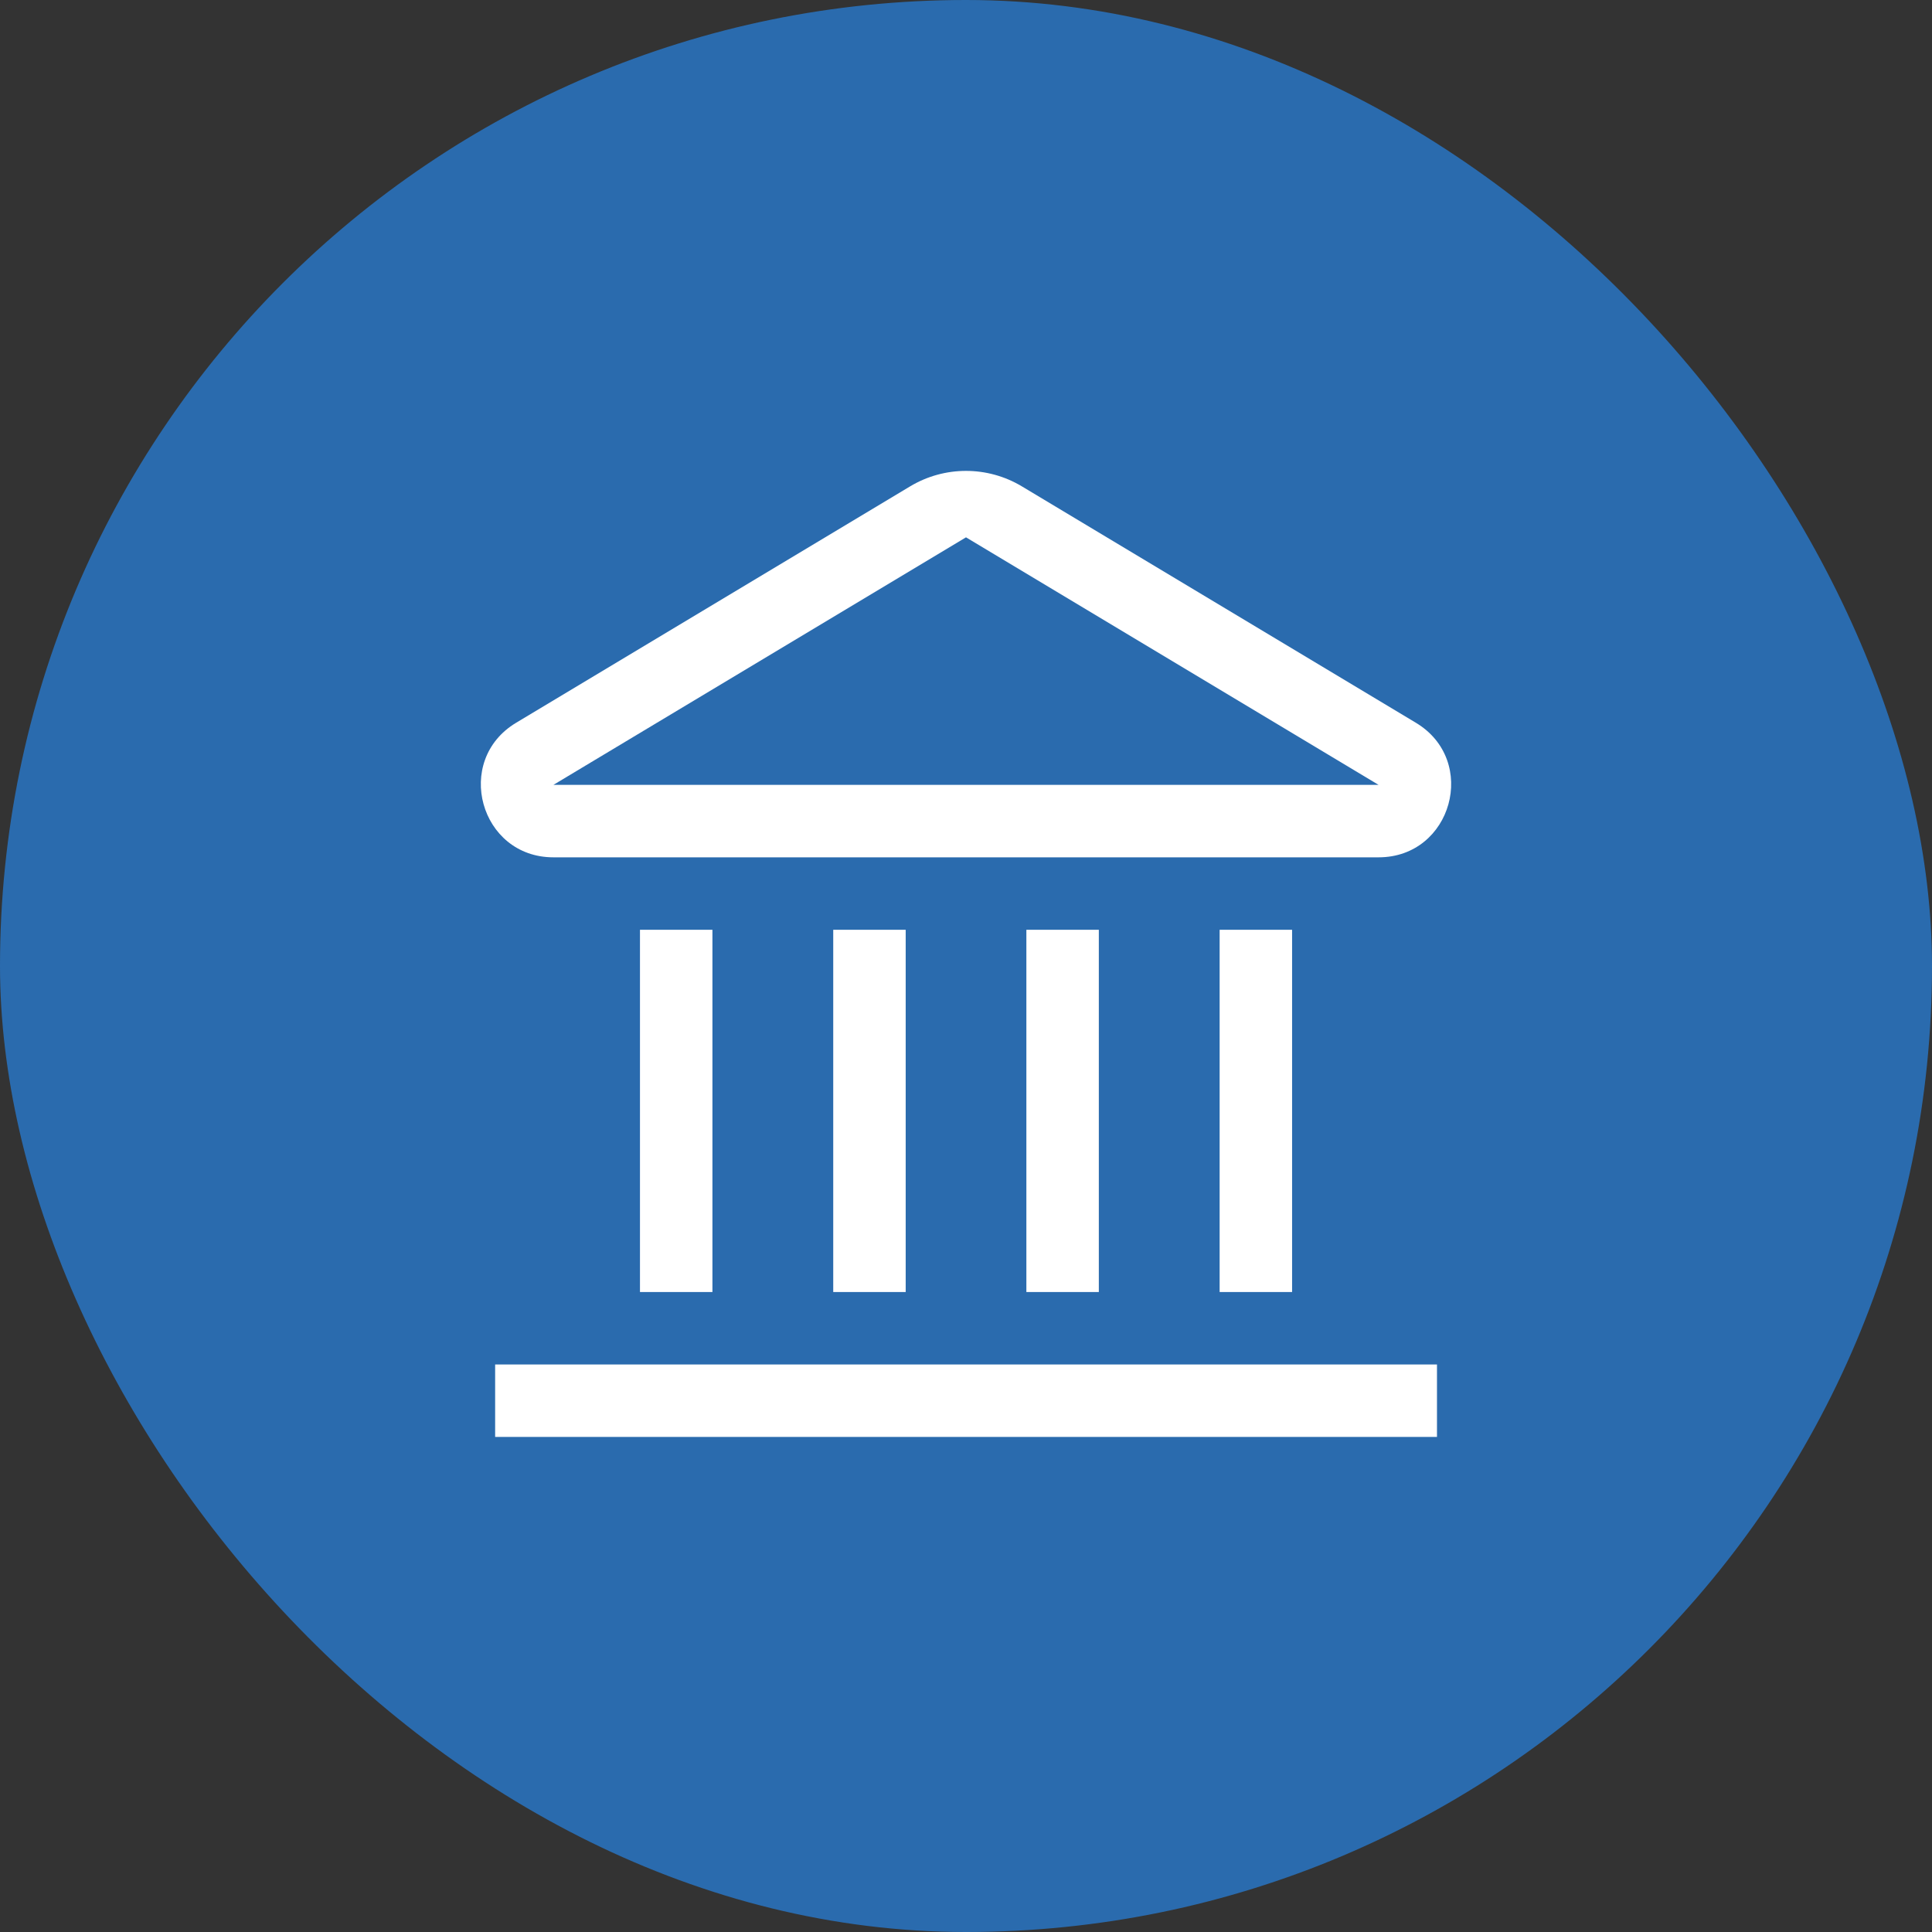
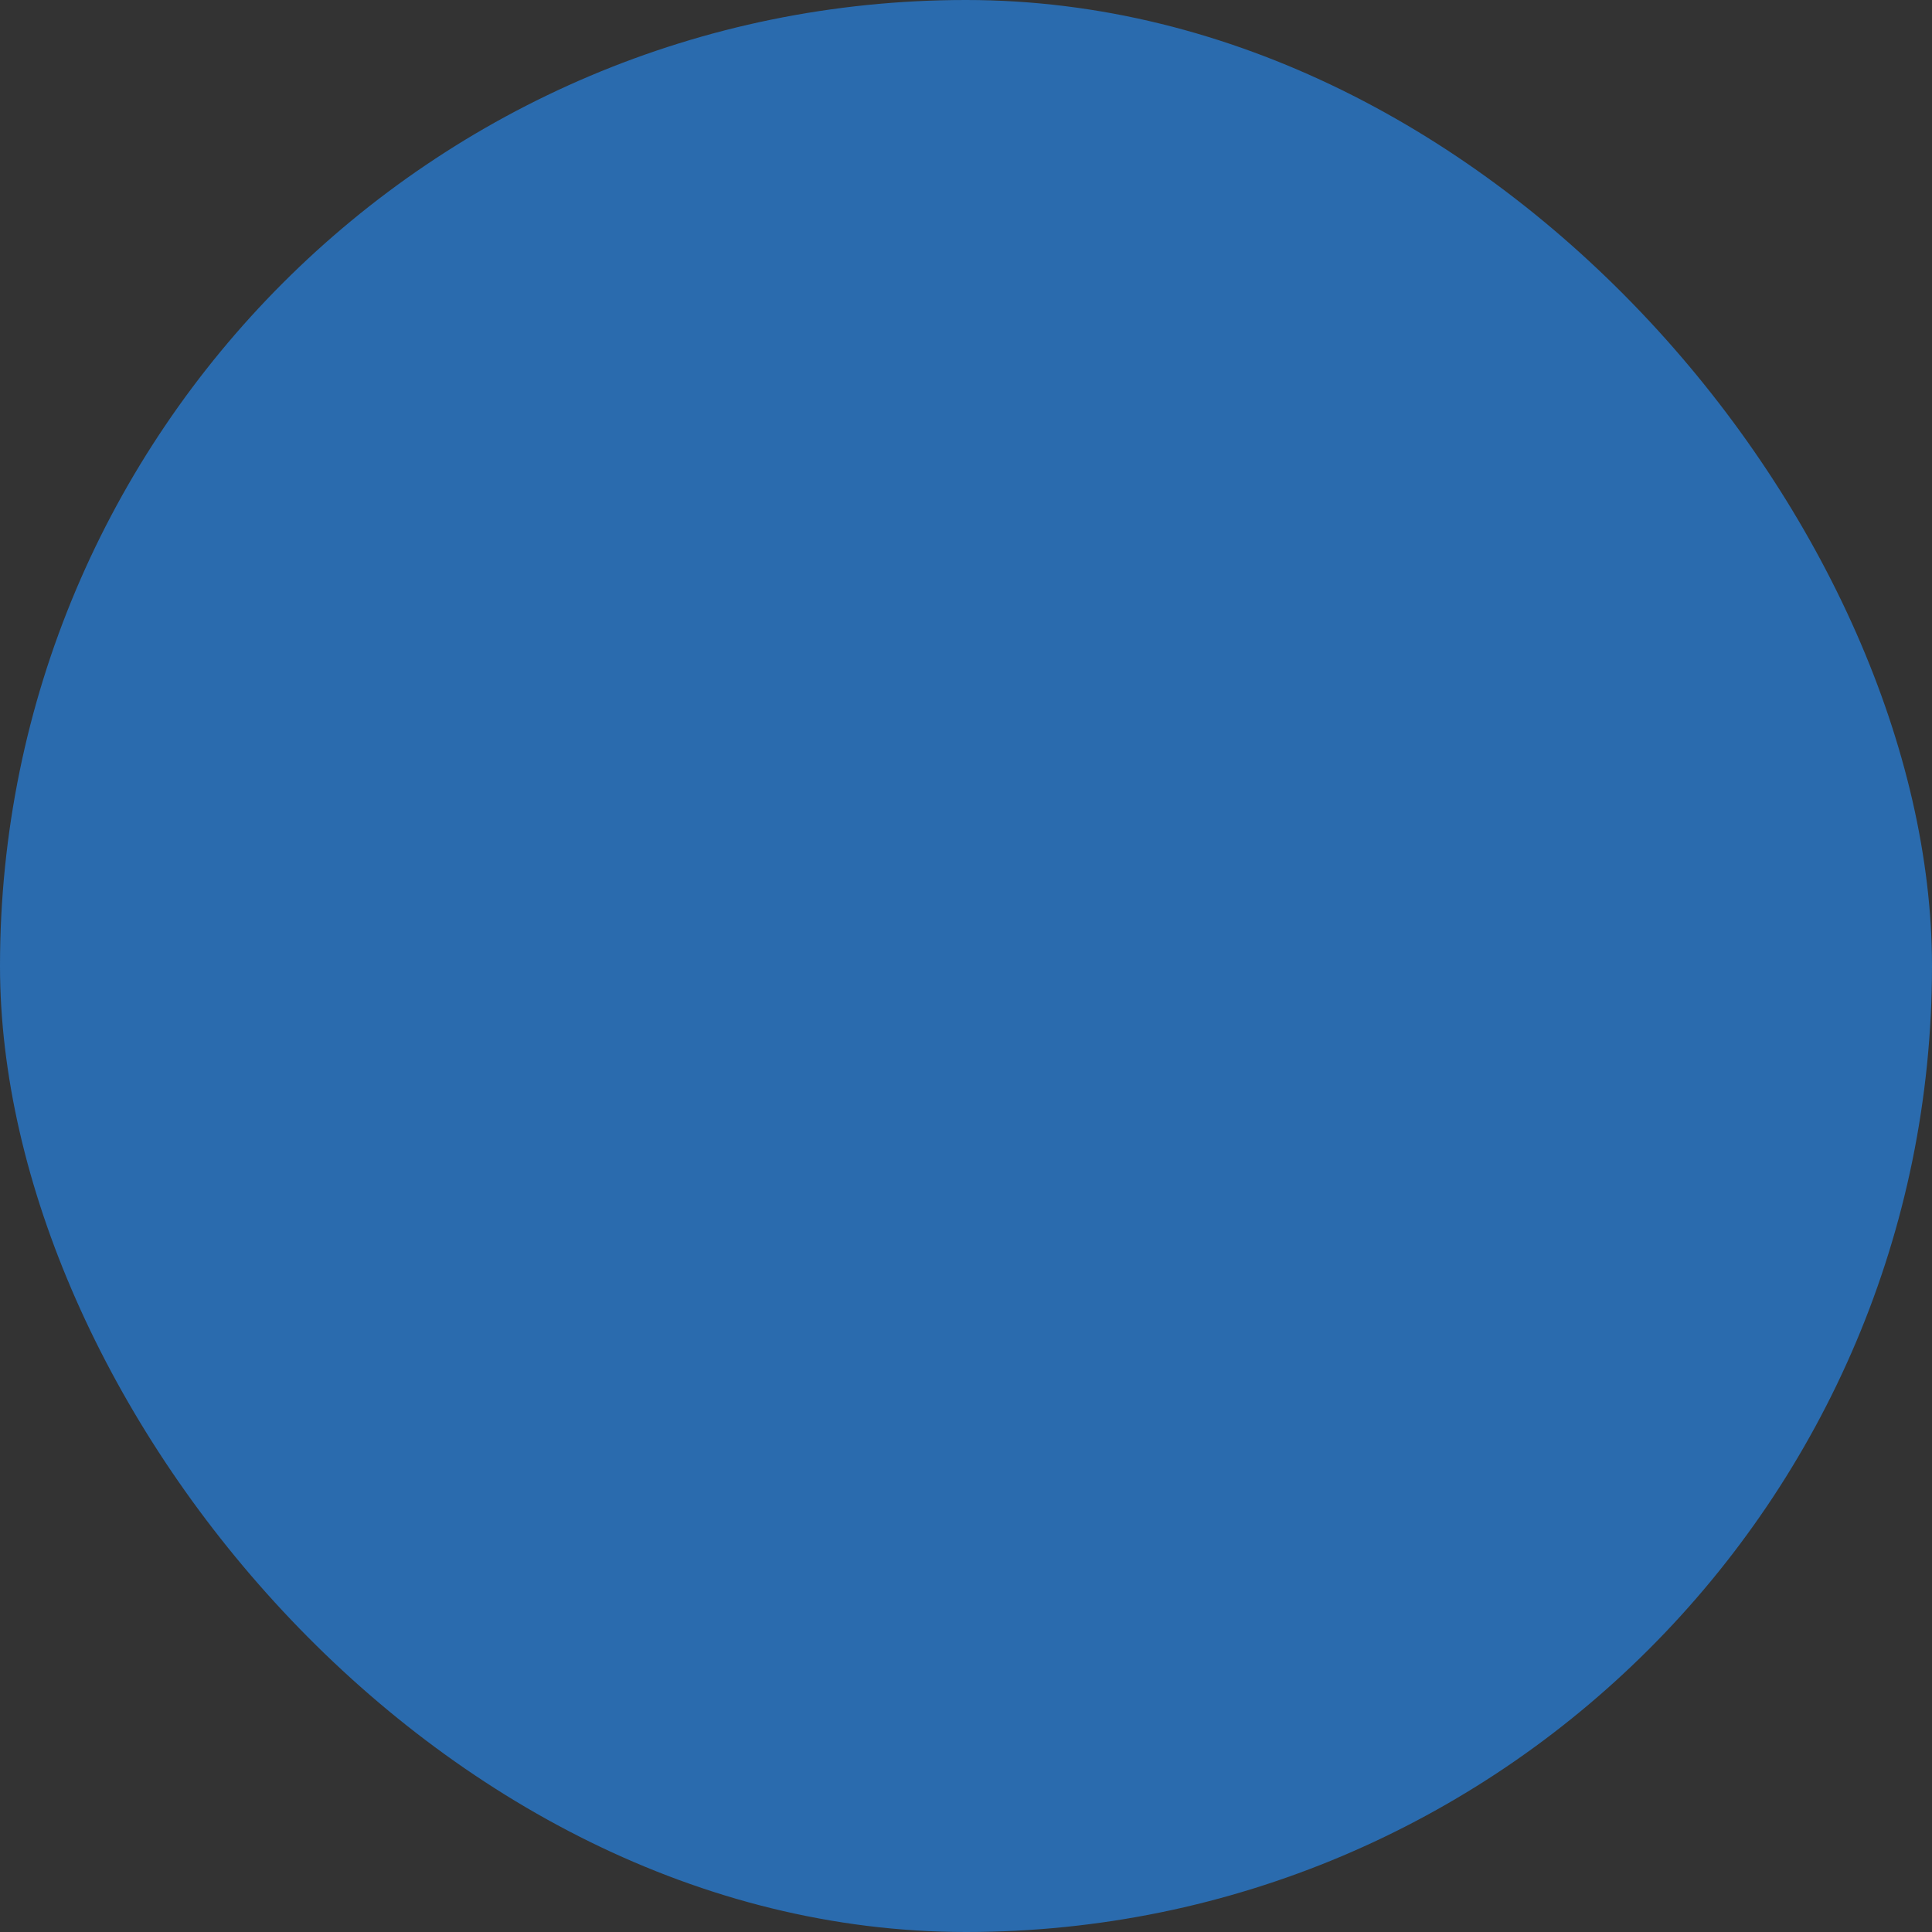
<svg xmlns="http://www.w3.org/2000/svg" width="32" height="32" viewBox="0 0 32 32" fill="none">
  <rect x="0" y="0" width="32" height="32" fill="#333333" stroke="none" />
  <rect width="32" height="32" rx="16" fill="#2A6BAE" />
  <g clip-path="url(#clip0_304_28189)">
    <g clip-path="url(#clip1_304_28189)">
      <path fill-rule="evenodd" clip-rule="evenodd" d="M15.074 8.056C15.644 7.714 16.356 7.714 16.926 8.056L23.451 11.971C24.495 12.597 24.051 14.2 22.834 14.2H9.166C7.949 14.2 7.505 12.597 8.549 11.971L15.074 8.056ZM9.166 13H22.834L16 8.9L9.166 13Z" fill="white" />
      <path fill-rule="evenodd" clip-rule="evenodd" d="M8.201 22.6H23.801V23.8H8.201V22.6Z" fill="white" />
-       <path fill-rule="evenodd" clip-rule="evenodd" d="M11.8 15.4V21.4H10.6V15.4H11.8Z" fill="white" />
-       <path fill-rule="evenodd" clip-rule="evenodd" d="M15.001 15.4V21.4H13.801V15.4H15.001Z" fill="white" />
-       <path fill-rule="evenodd" clip-rule="evenodd" d="M18.2 15.4V21.4H17V15.4H18.2Z" fill="white" />
      <path fill-rule="evenodd" clip-rule="evenodd" d="M21.401 15.4V21.4H20.201V15.4H21.401Z" fill="white" />
    </g>
  </g>
  <defs>
    <clipPath id="clip0_304_28189">
-       <rect width="19.2" height="19.2" fill="white" transform="translate(6.4 6.4)" />
-     </clipPath>
+       </clipPath>
    <clipPath id="clip1_304_28189">
-       <rect width="19.2" height="19.2" fill="white" transform="translate(6.4 6.4)" />
-     </clipPath>
+       </clipPath>
  </defs>
</svg>